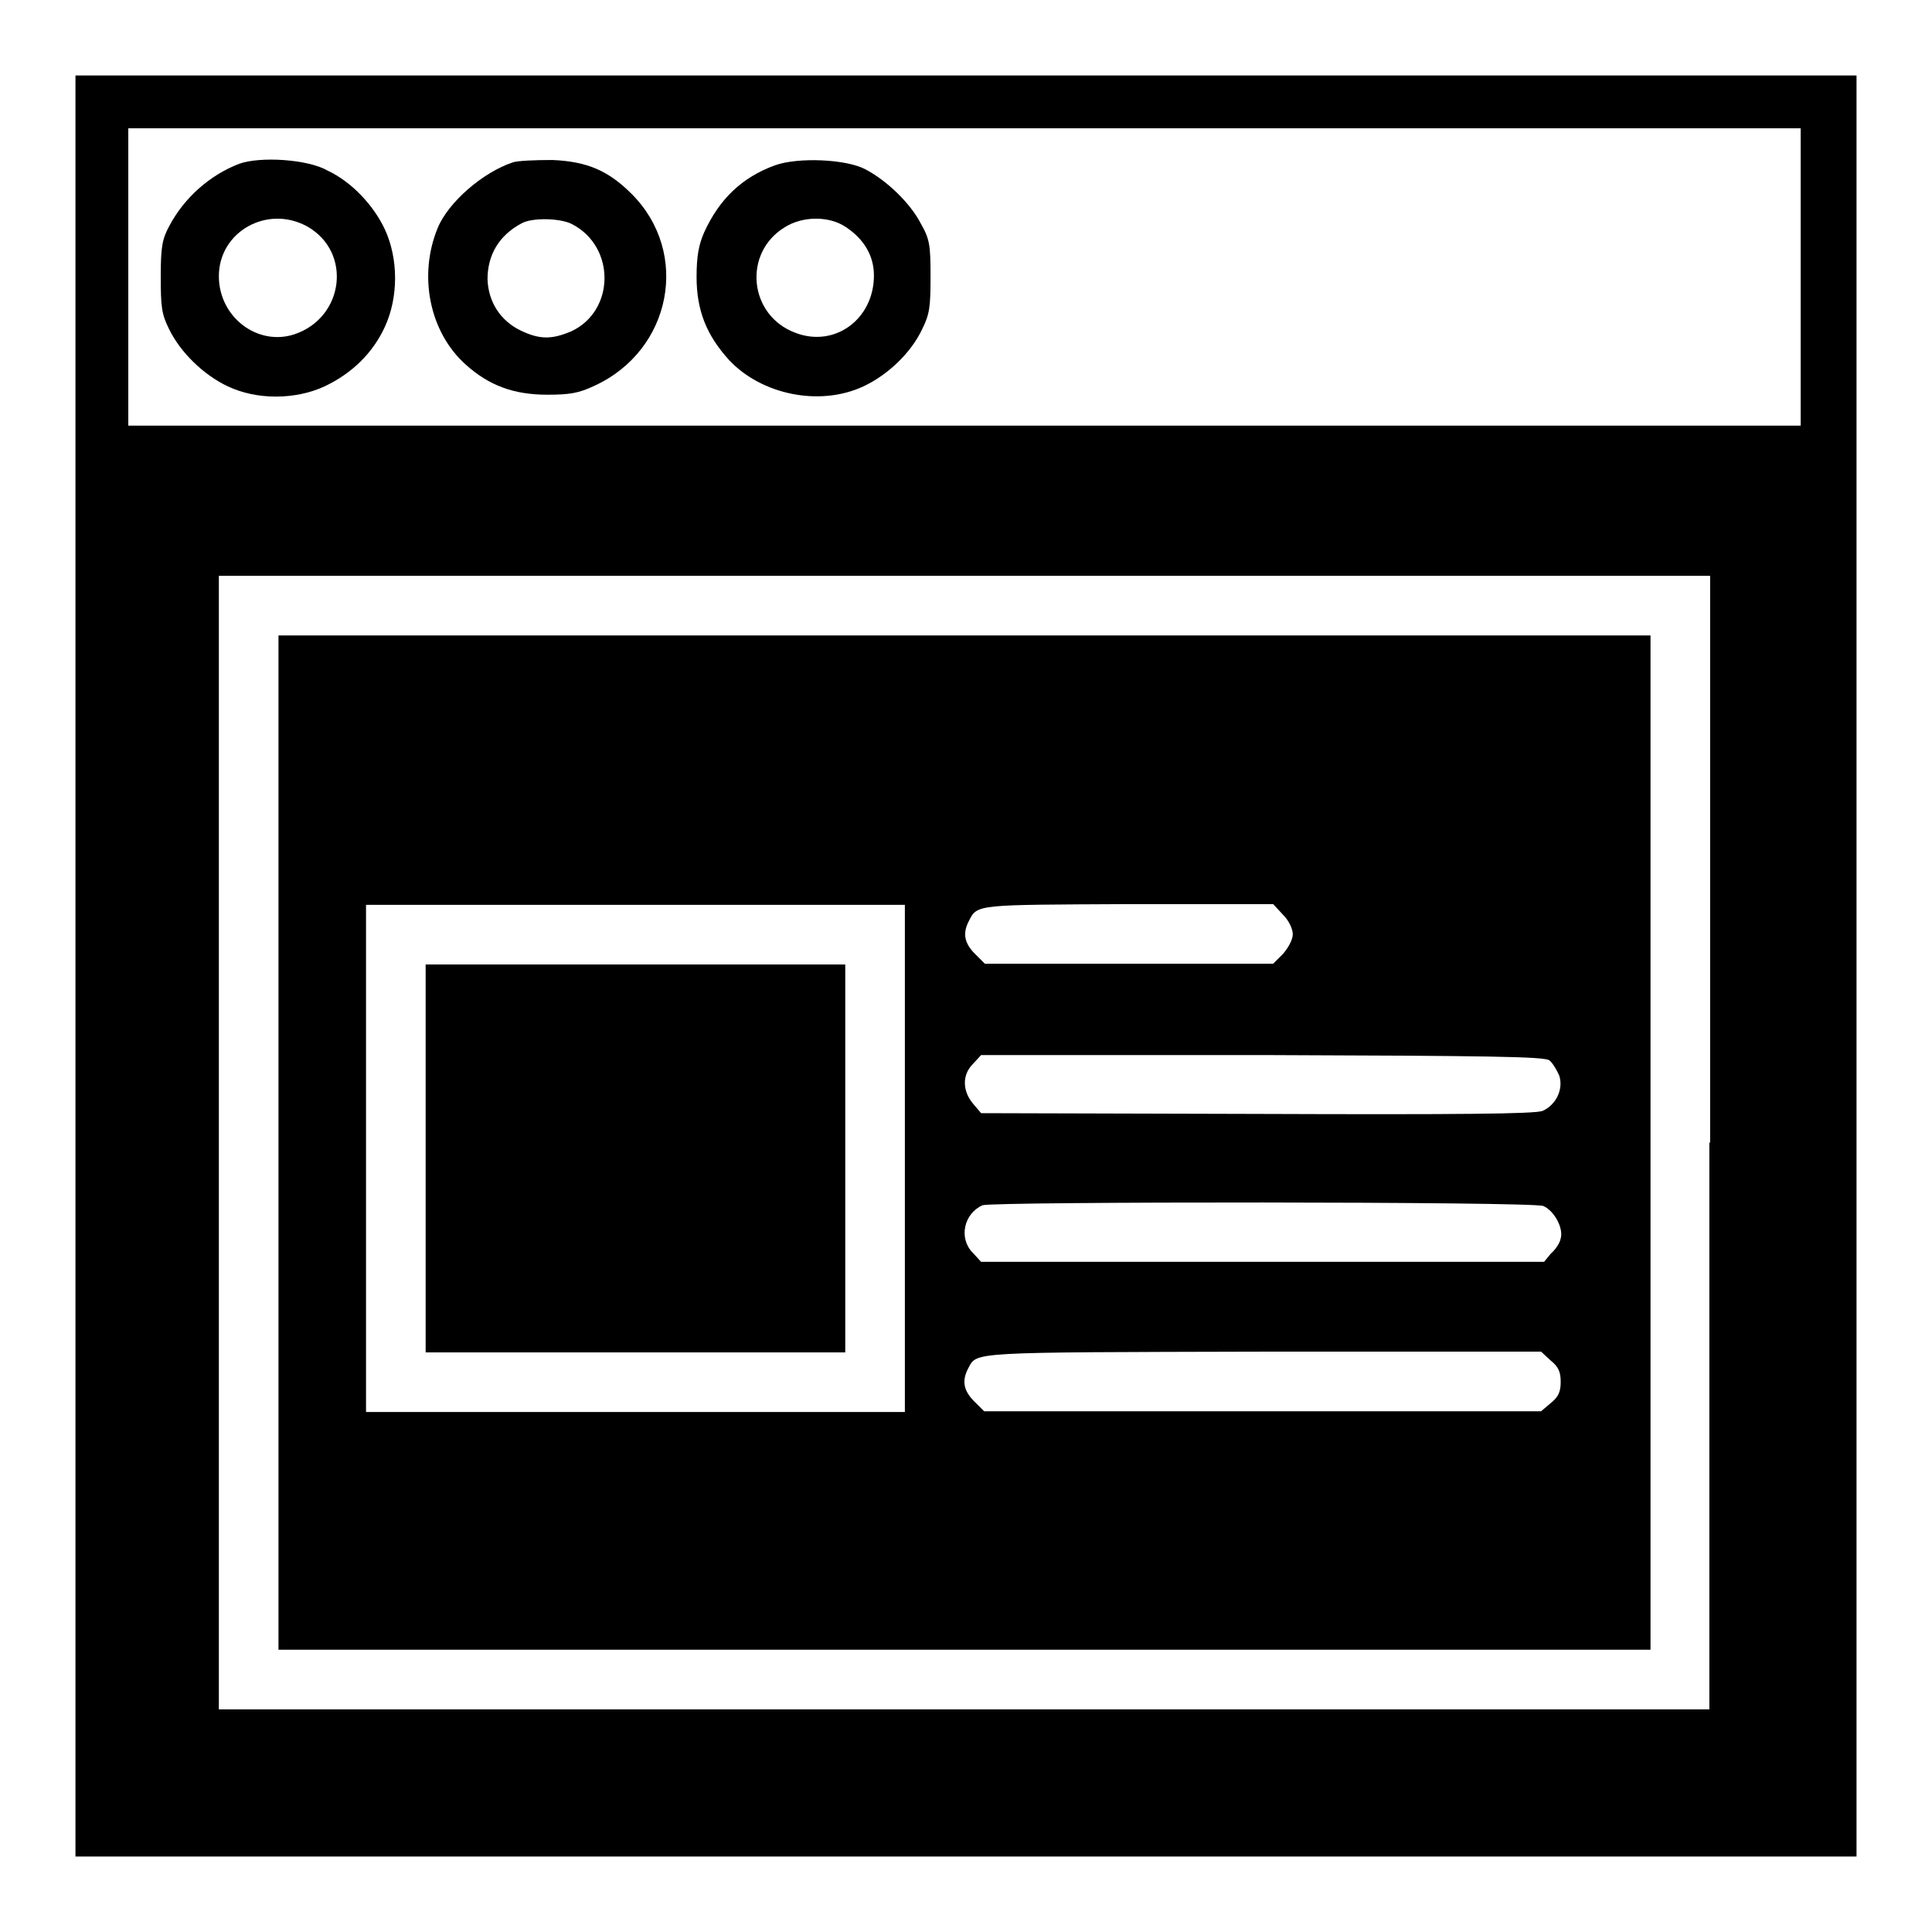
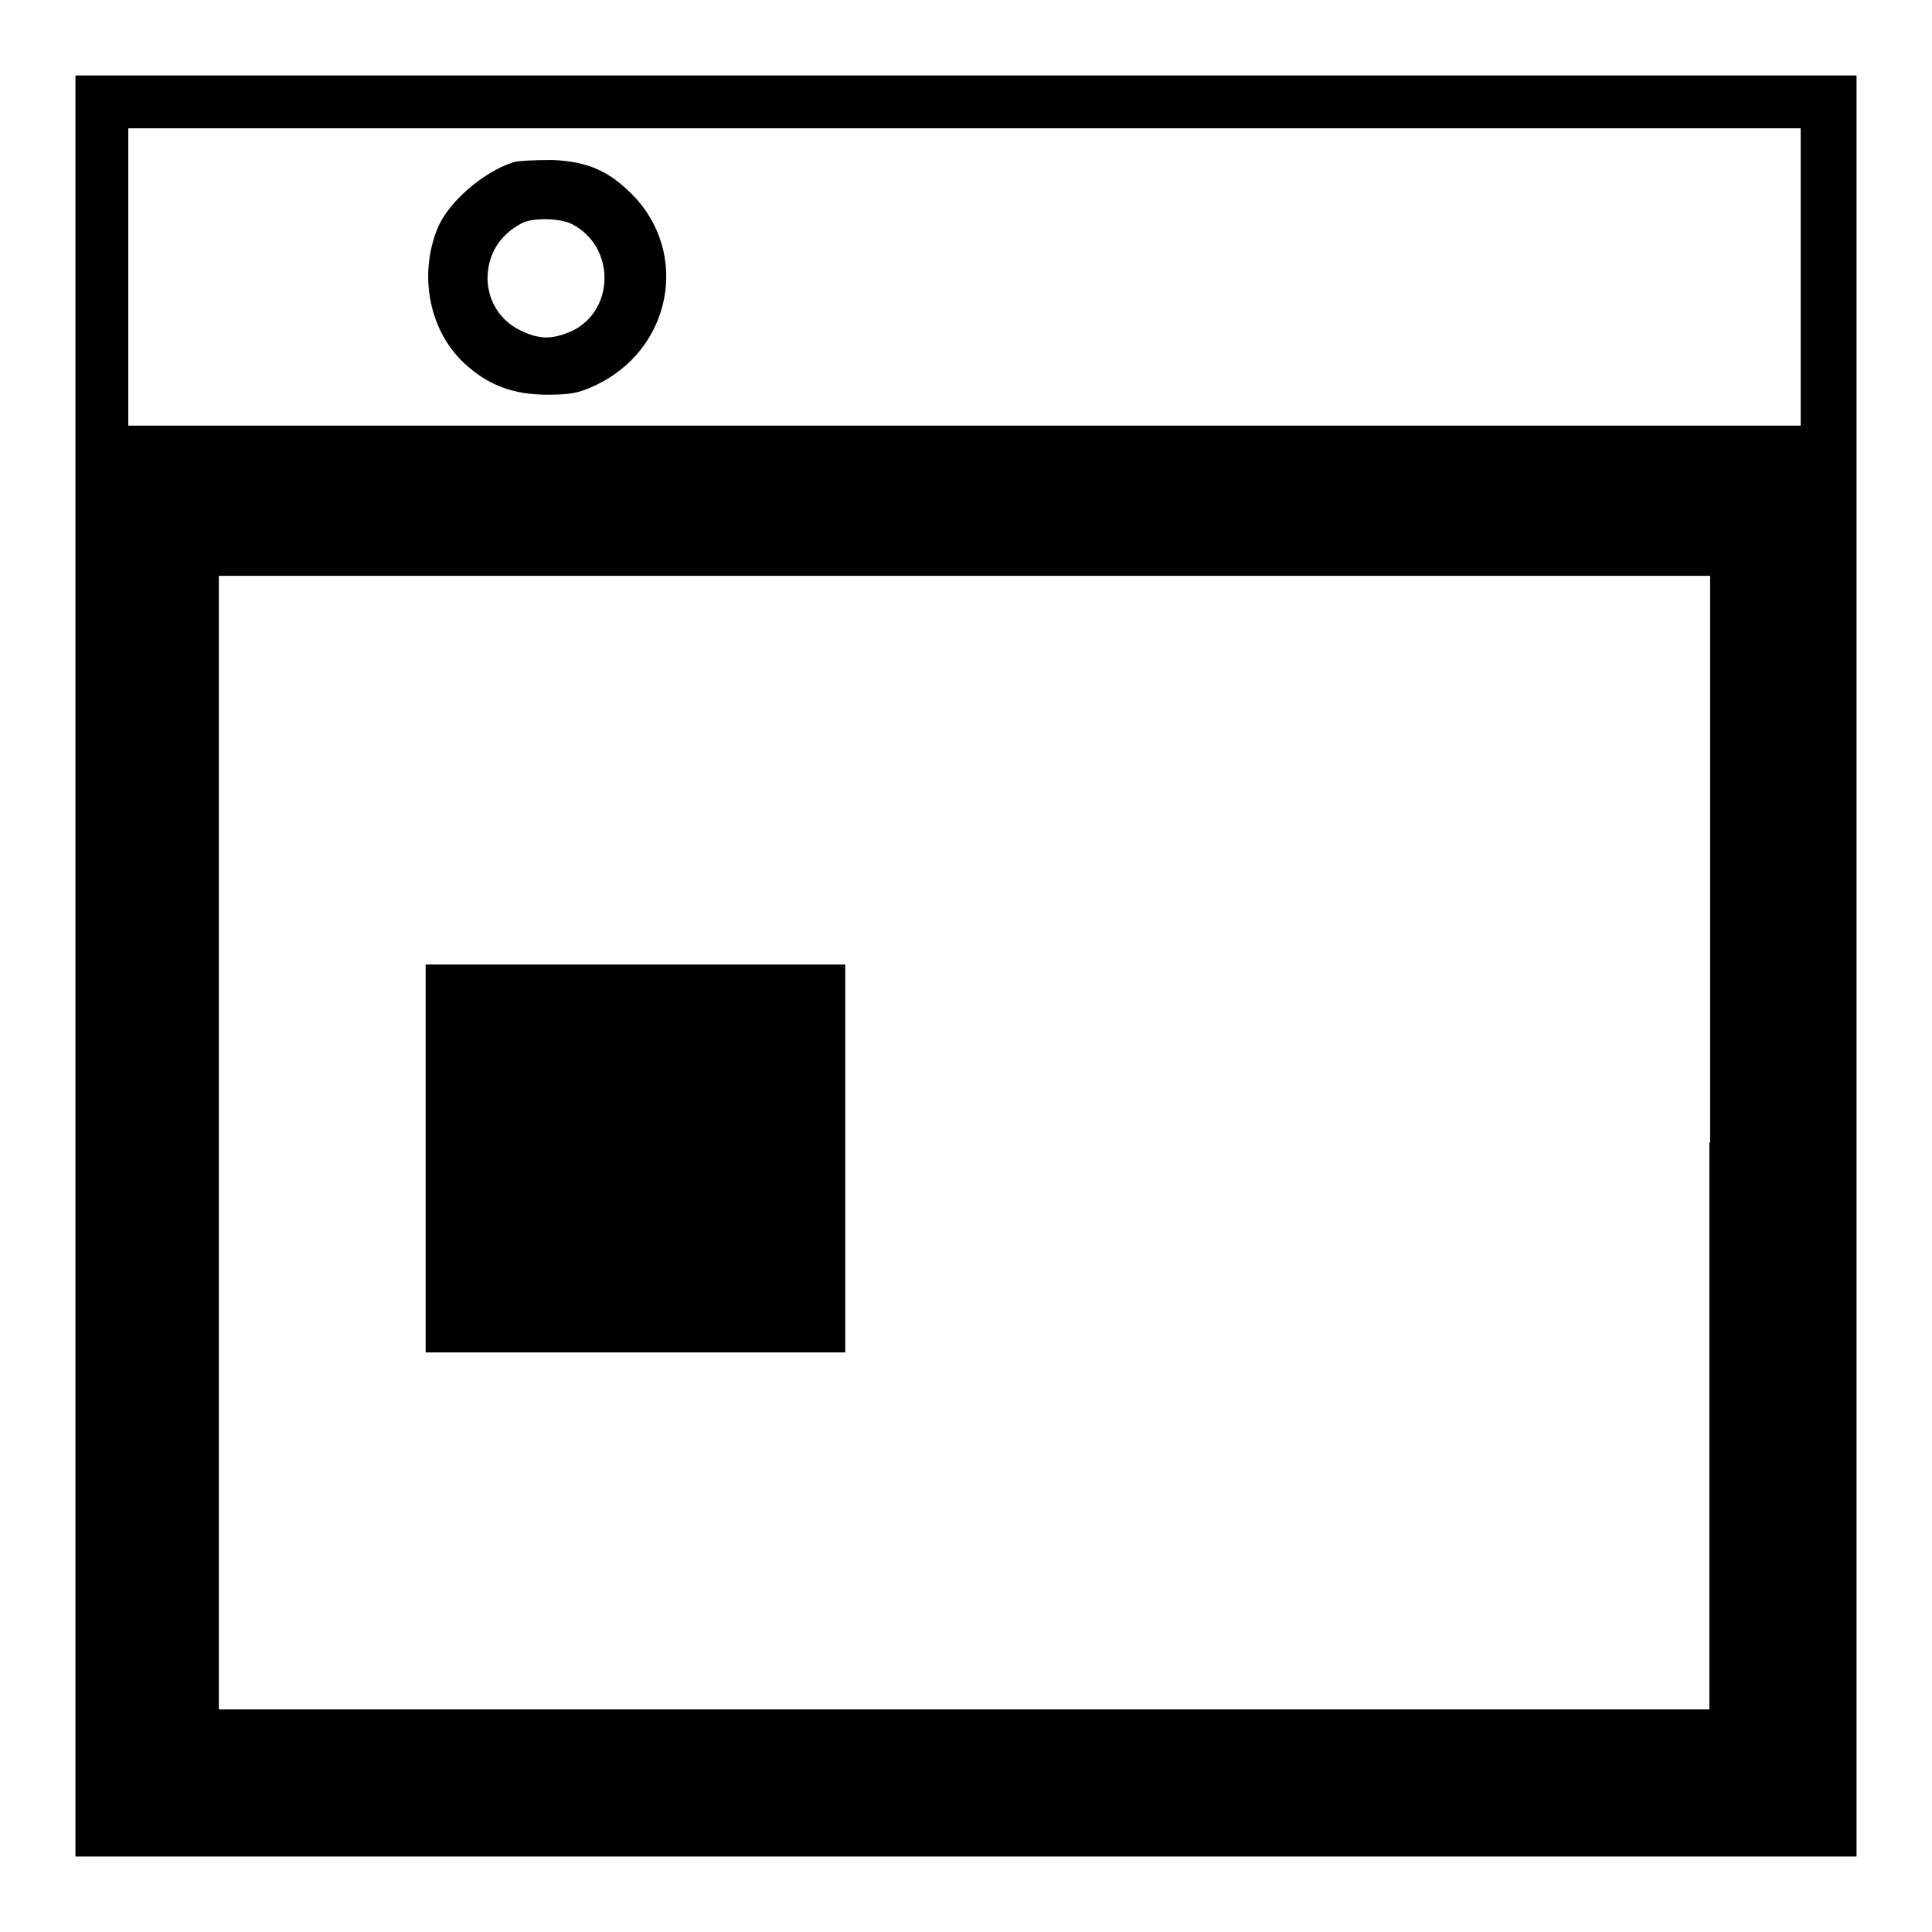
<svg xmlns="http://www.w3.org/2000/svg" version="1.1" x="0px" y="0px" viewBox="0 0 256 256" enable-background="new 0 0 256 256" xml:space="preserve">
  <g>
    <g>
      <g>
        <path fill="#000000" d="M10,128v118h118h118V128V10H128H10V128z M238.6,36.7v19.7H127.8H17V36.7V17h110.8h110.8L238.6,36.7L238.6,36.7z M226.5,151.4v75.1h-98.8H29v-75.1V76.3h98.8h98.8V151.4z" />
-         <path fill="#000000" d="M31.7,21.7c-3.9,1.5-7.3,4.5-9.3,8.3c-0.9,1.7-1.1,2.7-1.1,6.6c0,4,0.1,5,1.1,7c1.5,3.1,4.6,6.1,7.8,7.6c3.8,1.8,8.9,1.8,12.8,0c3.6-1.7,6.4-4.4,8-7.9c1.8-3.9,1.8-9,0-12.9c-1.5-3.2-4.4-6.3-7.6-7.8C40.8,21.1,34.5,20.7,31.7,21.7z M40.7,30c6,3.4,4.9,12.1-1.7,14.3c-4.9,1.6-10-2.3-10-7.7C29,30.7,35.4,27.1,40.7,30z" />
        <path fill="#000000" d="M68,21.5c-4,1.3-8.6,5.3-10,8.7c-2.6,6.3-1.1,13.8,3.7,18.1c3.1,2.8,6.4,4,10.8,4c3,0,4.2-0.2,6.3-1.2c10.2-4.7,12.7-17.6,4.9-25.4c-3.1-3.1-5.9-4.3-10.5-4.5C70.9,21.2,68.6,21.3,68,21.5z M75.8,29.7c5.8,3,5.7,11.5-0.1,14.2C73.1,45,71.5,45,69,43.8c-2.7-1.3-4.3-3.8-4.4-6.8c0-3.2,1.5-5.8,4.5-7.4C70.5,28.8,74.3,28.9,75.8,29.7z" />
-         <path fill="#000000" d="M102.7,21.9c-4.4,1.6-7.4,4.5-9.4,8.9c-0.7,1.6-1,3.1-1,5.9c0,4.4,1.3,7.7,4.3,11c4.3,4.6,12,6.2,17.8,3.5c3.2-1.5,6.3-4.4,7.8-7.6c1-2,1.1-3,1.1-7c0-4.1-0.1-4.9-1.3-7c-1.4-2.7-4.5-5.7-7.4-7.2C112.1,21.1,105.8,20.8,102.7,21.9z M112.1,30.1c2.4,1.6,3.7,3.8,3.7,6.4c0,5.8-5.2,9.6-10.4,7.6c-6.2-2.3-7-10.6-1.4-14C106.4,28.6,109.9,28.6,112.1,30.1z" />
-         <path fill="#000000" d="M36.9,151.4v67.2h90.9h90.9v-67.2V84.2h-90.9H36.9V151.4z M119.9,153.5v33.6H84.2H48.5v-33.6v-33.6h35.7h35.7L119.9,153.5L119.9,153.5z M170,121.2c0.8,0.8,1.3,1.9,1.3,2.6c0,0.7-0.6,1.8-1.3,2.6l-1.3,1.3h-19.1h-19.1l-1.3-1.3c-1.4-1.4-1.7-2.7-0.8-4.4c1.1-2.2,1-2.1,21.1-2.2h19.2L170,121.2z M205.3,140.5c0.4,0.3,1,1.3,1.3,2c0.6,1.8-0.4,3.9-2.2,4.7c-1,0.4-10.9,0.5-37.8,0.4l-36.6-0.1l-1.1-1.3c-1.4-1.7-1.4-3.8,0-5.2l1.1-1.2h37.2C197.5,139.9,204.6,140,205.3,140.5z M204.5,159.8c1.4,0.6,2.7,2.9,2.3,4.3c-0.1,0.6-0.7,1.5-1.3,2l-0.9,1.1h-37.3H130l-1.1-1.2c-1.9-1.9-1.2-5.2,1.3-6.3C131.7,159.2,203,159.2,204.5,159.8z M205.5,180.3c1,0.8,1.3,1.5,1.3,2.8s-0.3,2-1.3,2.8l-1.3,1.1h-36.9h-36.9l-1.3-1.3c-1.4-1.4-1.7-2.7-0.8-4.4c1.2-2.2-0.1-2.1,38.9-2.2h37L205.5,180.3z" />
        <path fill="#000000" d="M56.4,153.5v25.7h27.8H112v-25.7v-25.7H84.2H56.4V153.5z" />
      </g>
    </g>
  </g>
</svg>